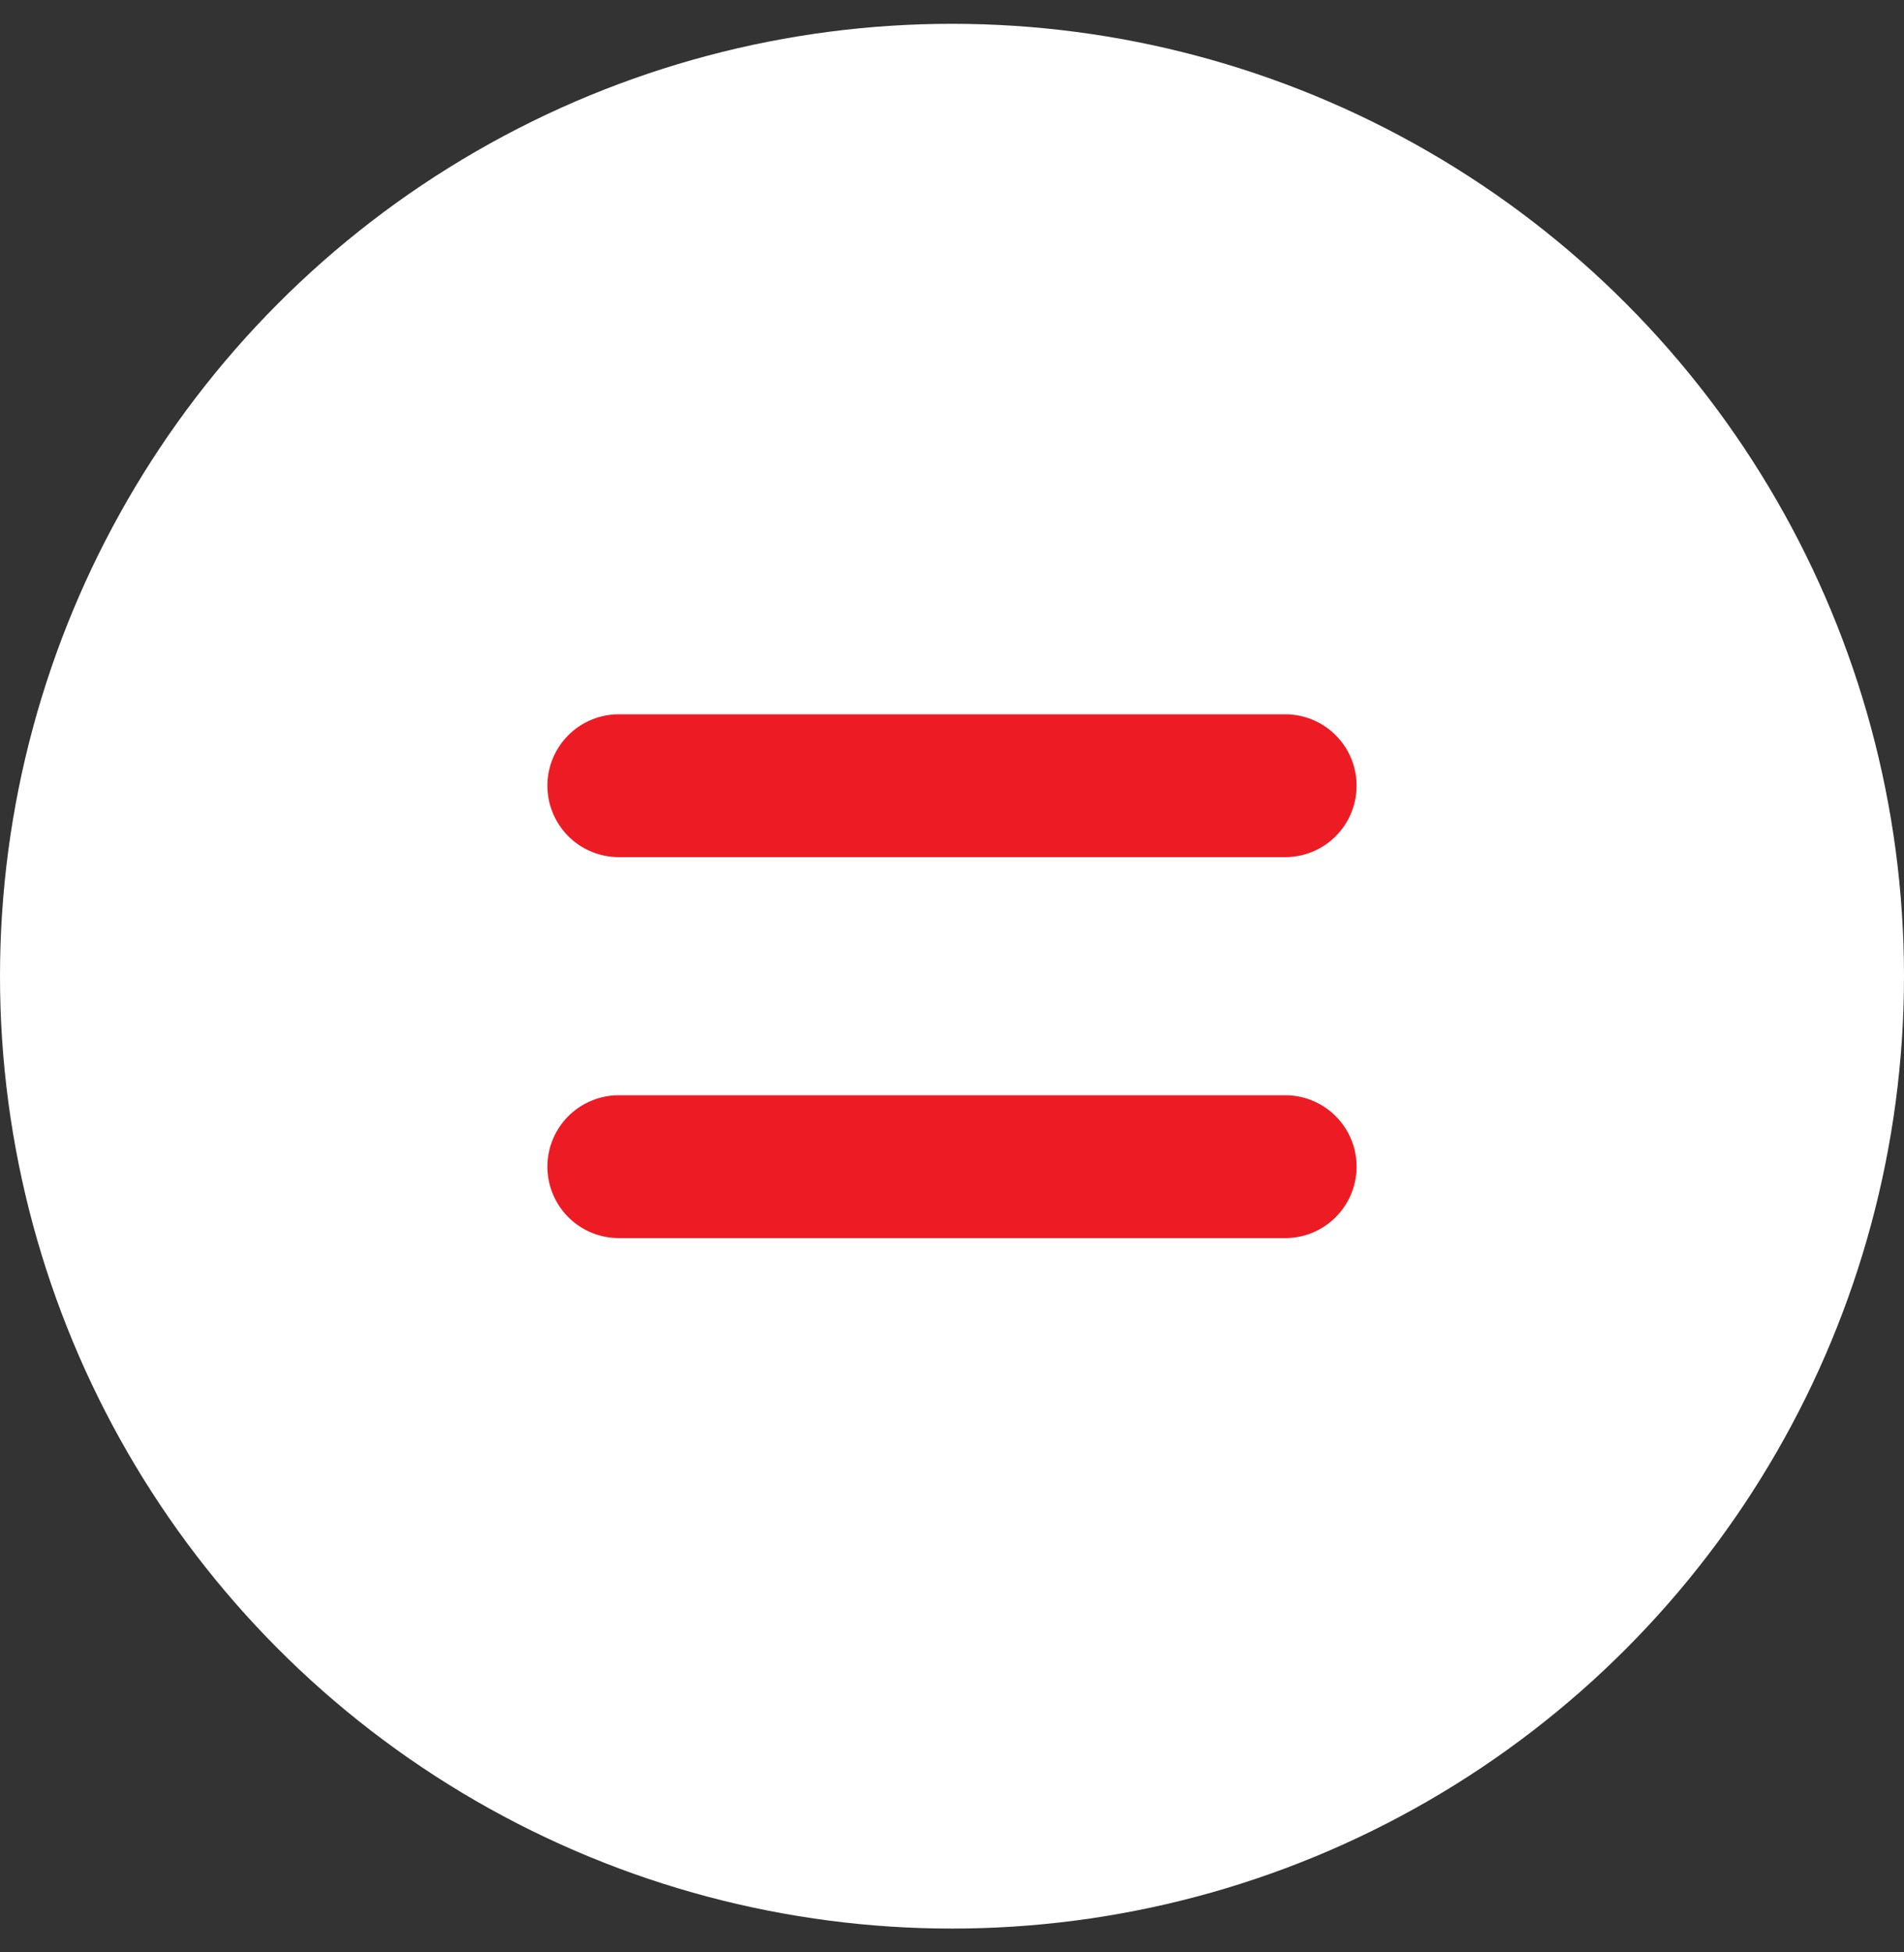
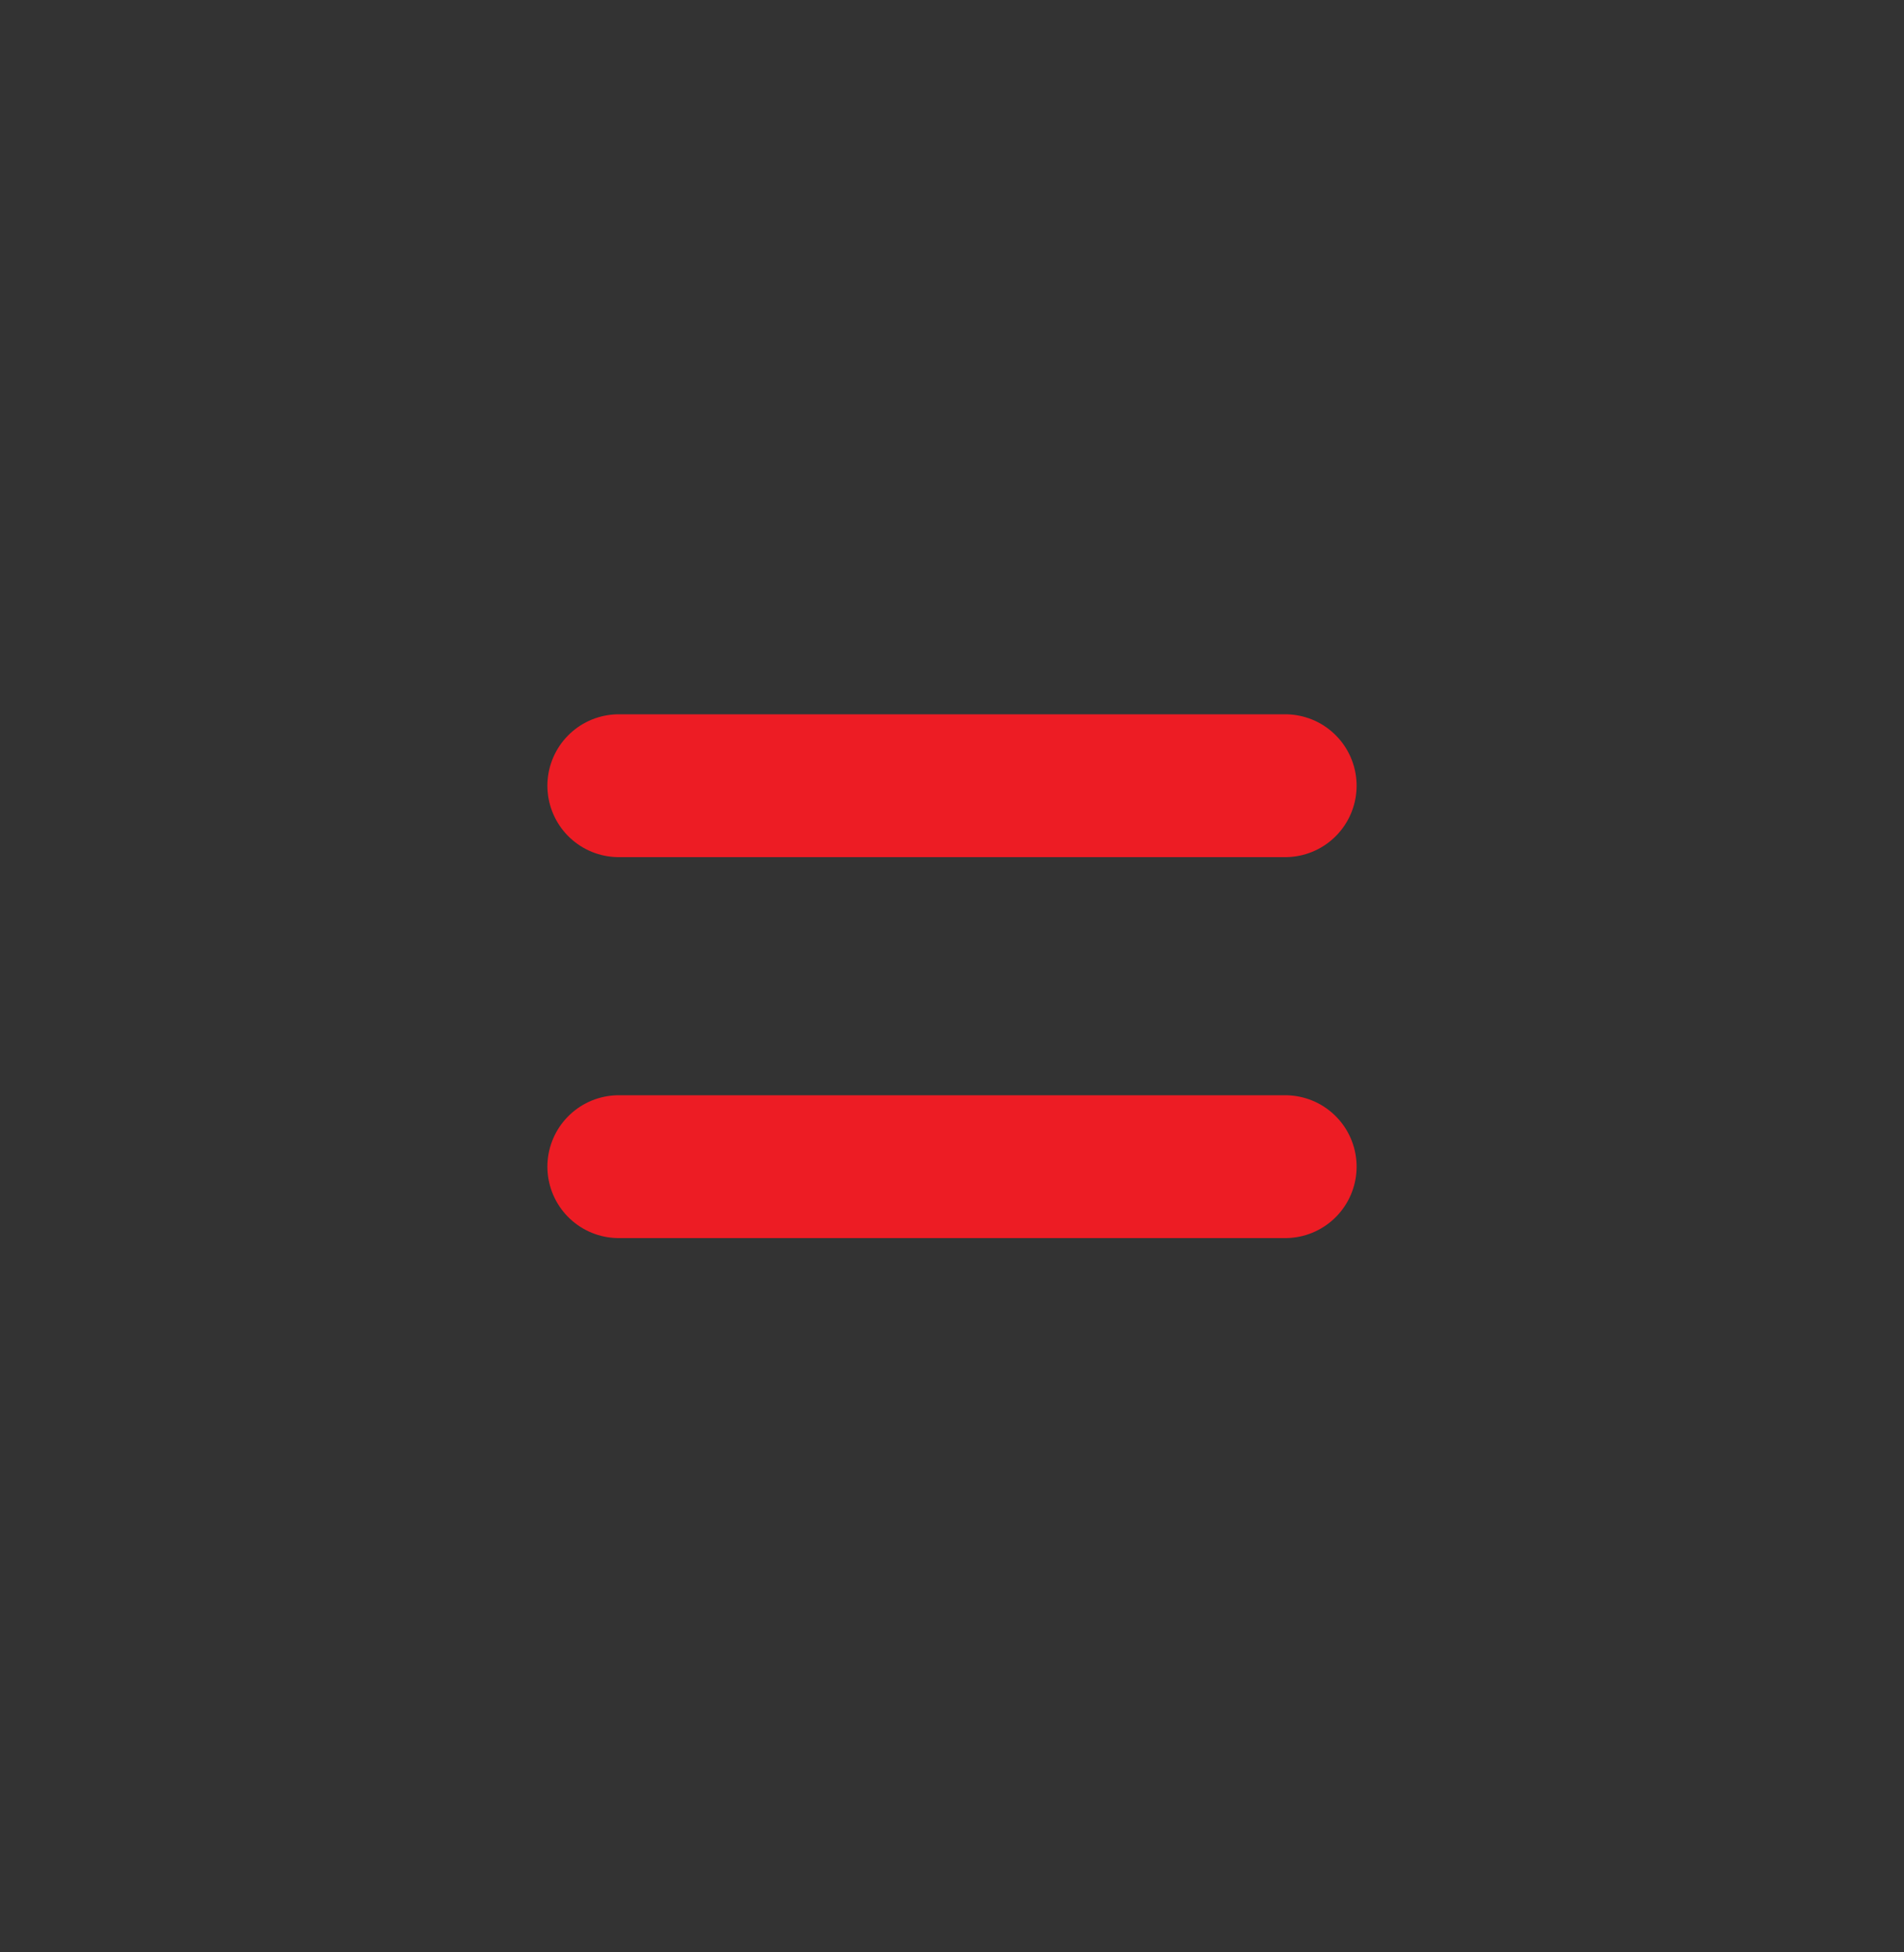
<svg xmlns="http://www.w3.org/2000/svg" width="40px" height="41px" viewBox="0 0 40 41" version="1.1">
  <rect x="0" y="0" width="40" height="41" fill="#333333" stroke="none" />
  <title>00200565-9A94-40D3-A192-2887DE8F7B3A</title>
  <g id="-" stroke="none" stroke-width="1" fill="none" fill-rule="evenodd">
    <g id="4-inspo-spin-S" transform="translate(-323, -7)">
      <g id="header">
        <g id="menu">
          <g transform="translate(323, 7.5)">
-             <circle id="Oval" fill="#FFFFFF" cx="20" cy="20" r="20" />
            <line x1="13" y1="16" x2="27" y2="16" id="Line-2" stroke="#ED1C24" stroke-width="3" stroke-linecap="round" />
            <line x1="13" y1="24" x2="27" y2="24" id="Line-2" stroke="#ED1C24" stroke-width="3" stroke-linecap="round" />
          </g>
        </g>
      </g>
    </g>
  </g>
</svg>